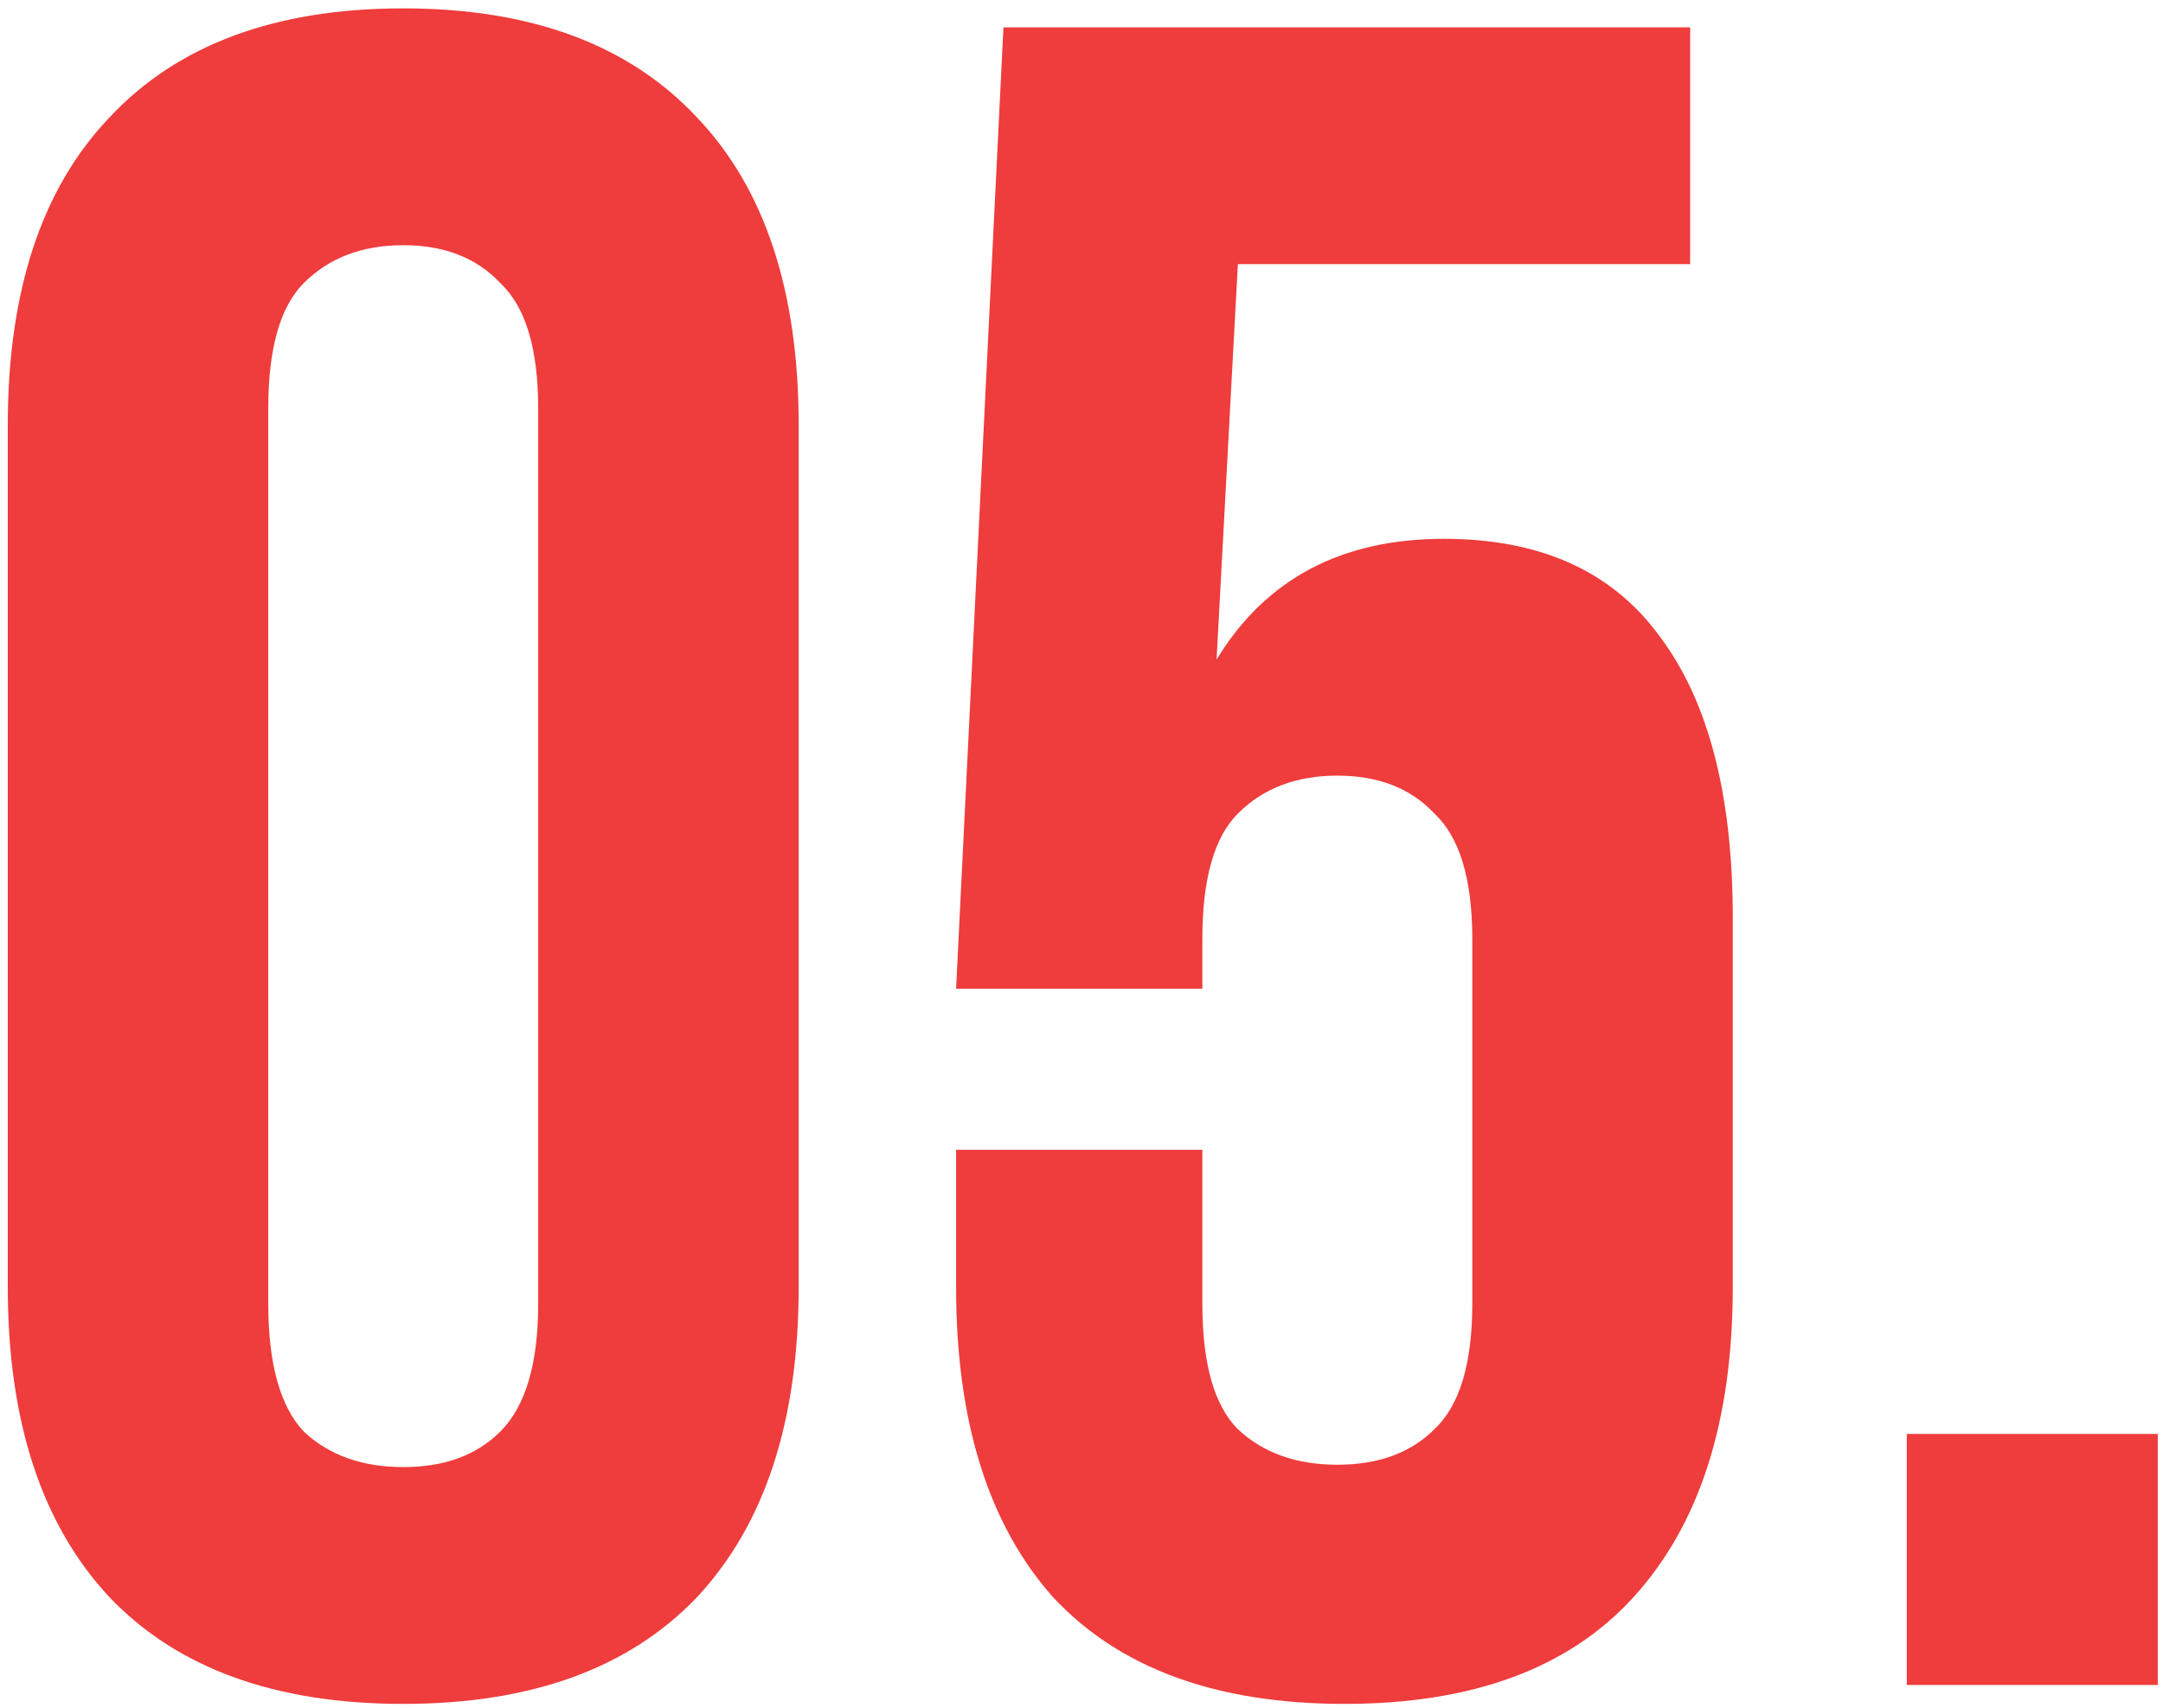
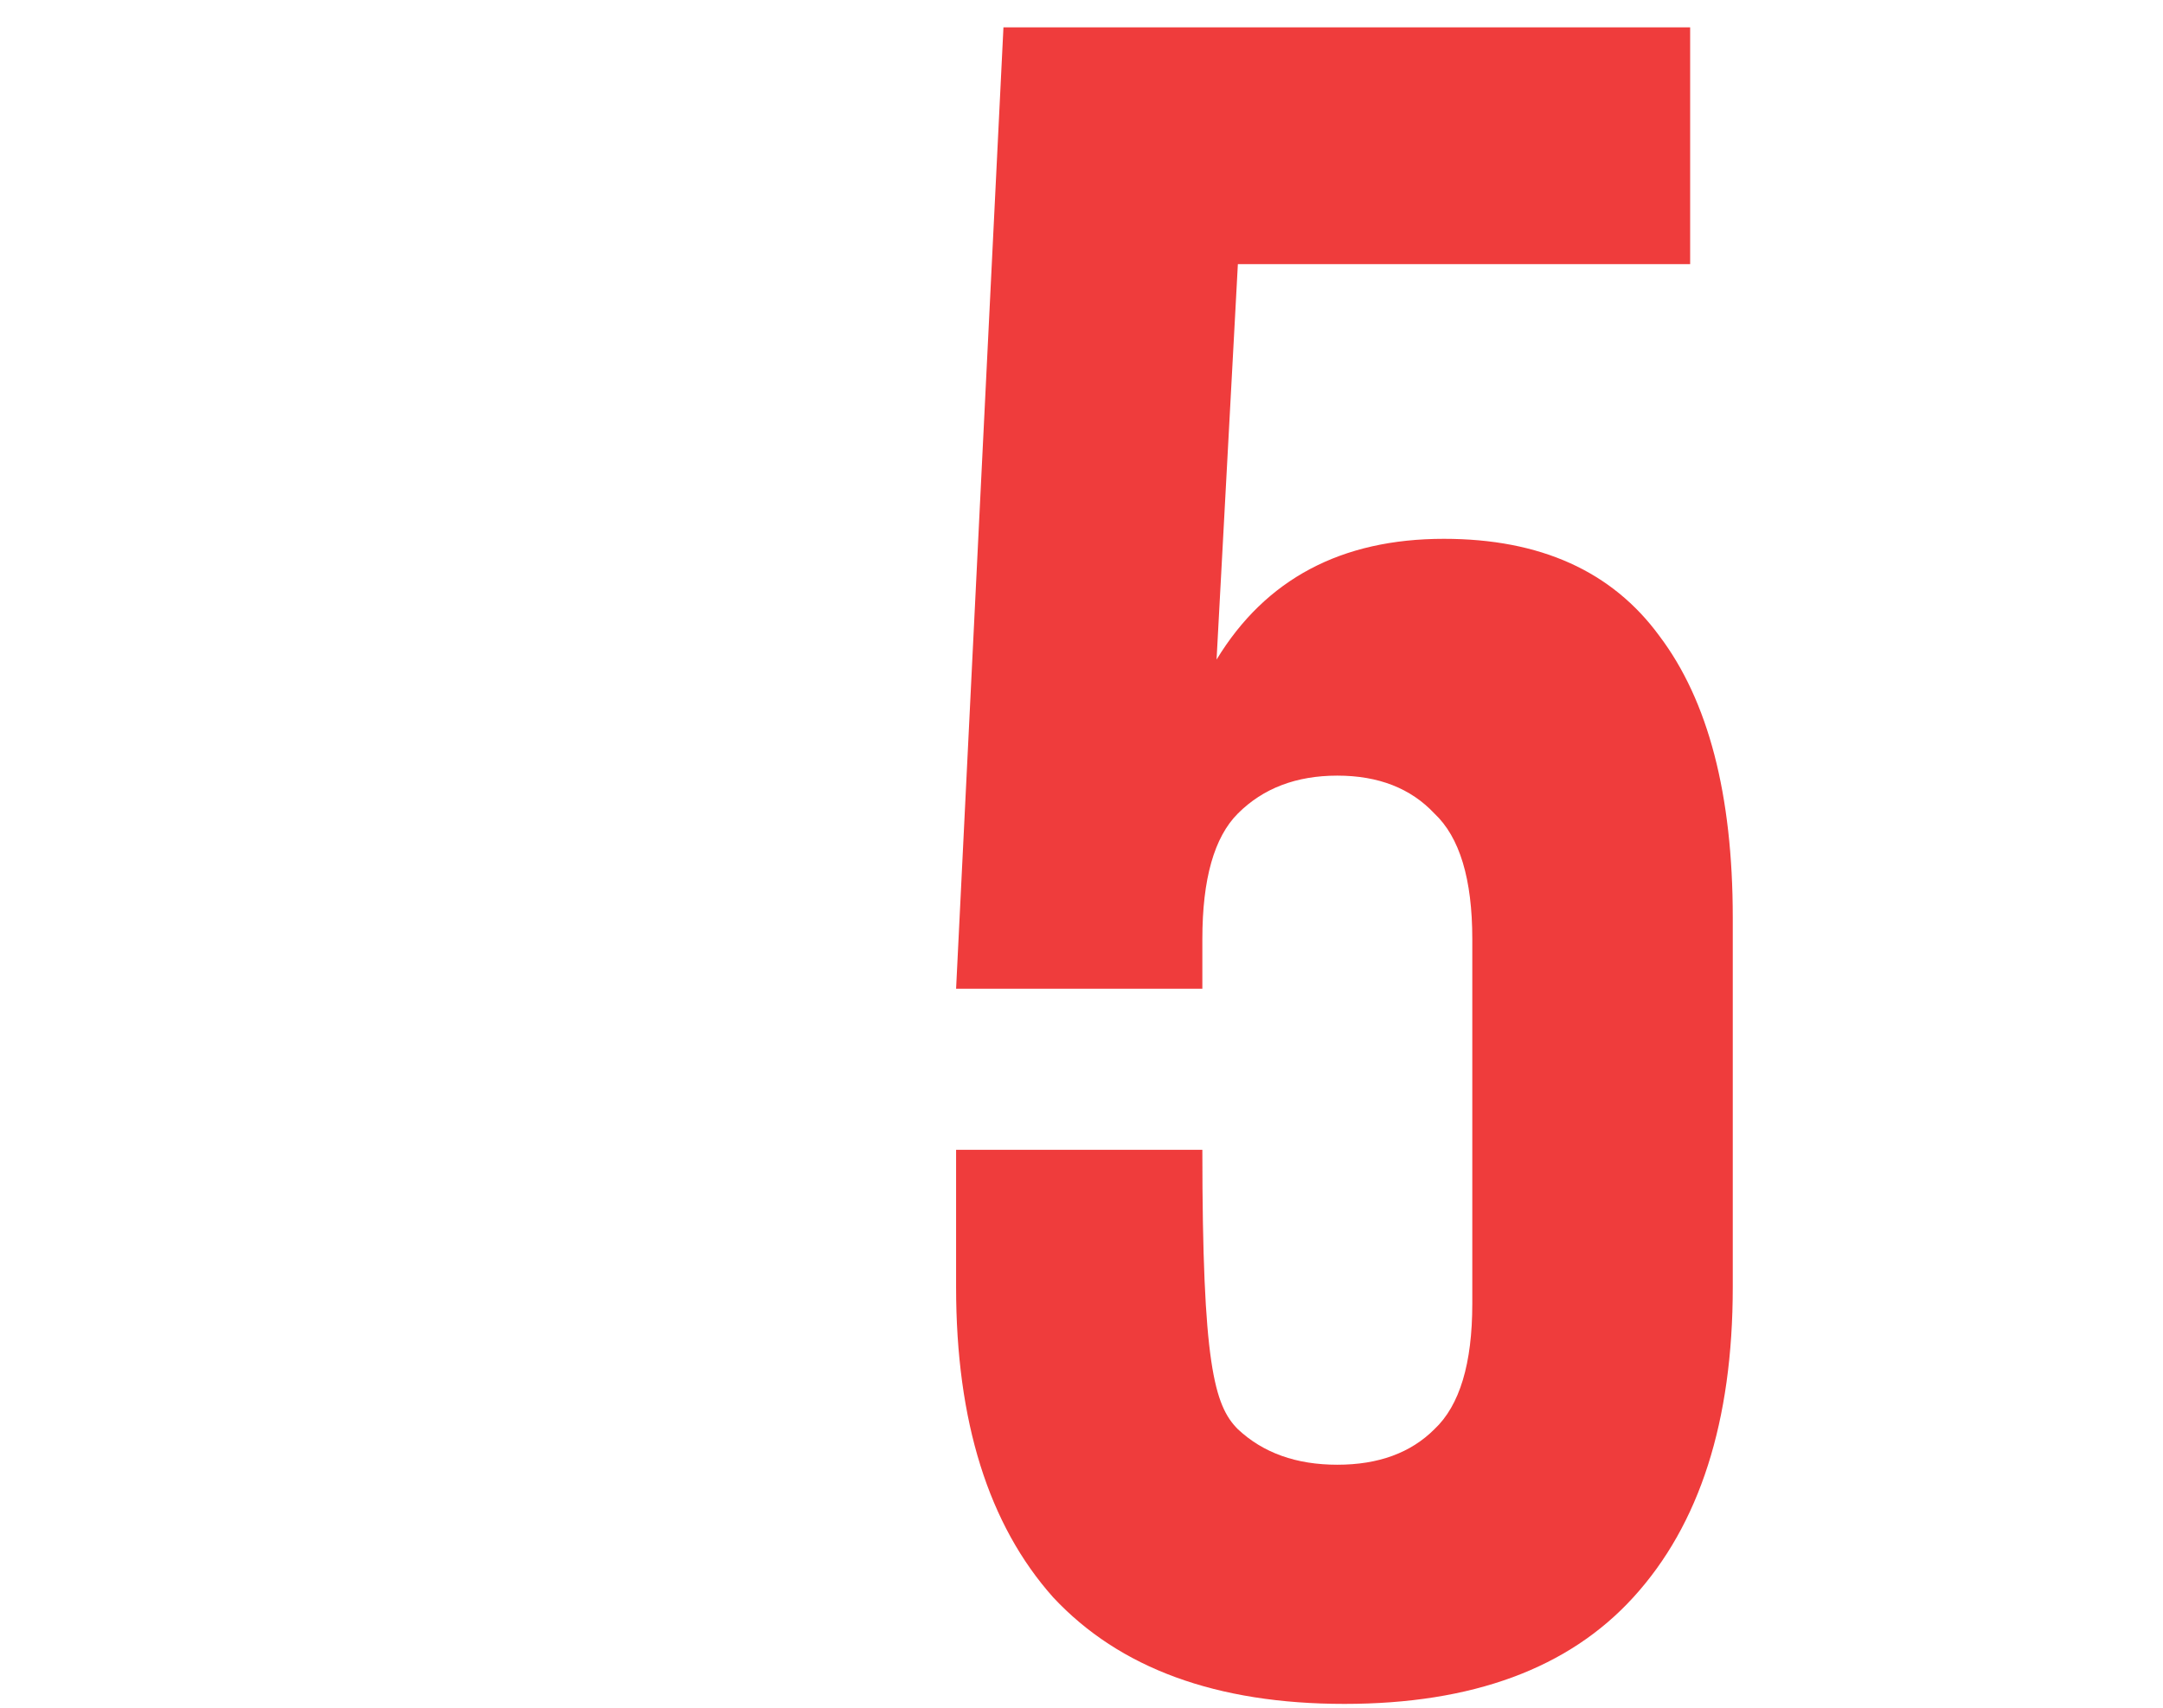
<svg xmlns="http://www.w3.org/2000/svg" width="95" height="75" viewBox="0 0 95 75" fill="none">
-   <path d="M11.782 57.256C11.782 59.891 12.302 61.763 13.342 62.872C14.451 63.912 15.907 64.432 17.71 64.432C19.512 64.432 20.934 63.912 21.974 62.872C23.083 61.763 23.638 59.891 23.638 57.256V17.944C23.638 15.309 23.083 13.472 21.974 12.432C20.934 11.323 19.512 10.768 17.71 10.768C15.907 10.768 14.451 11.323 13.342 12.432C12.302 13.472 11.782 15.309 11.782 17.944V57.256ZM0.342 18.672C0.342 12.779 1.832 8.272 4.814 5.152C7.795 1.963 12.094 0.368 17.71 0.368C23.326 0.368 27.625 1.963 30.606 5.152C33.587 8.272 35.078 12.779 35.078 18.672V56.528C35.078 62.422 33.587 66.963 30.606 70.152C27.625 73.272 23.326 74.832 17.71 74.832C12.094 74.832 7.795 73.272 4.814 70.152C1.832 66.963 0.342 62.422 0.342 56.528V18.672Z" fill="#EF3C3C" />
-   <path d="M52.808 50.496V57.256C52.808 59.891 53.328 61.728 54.368 62.768C55.477 63.808 56.934 64.328 58.736 64.328C60.539 64.328 61.96 63.808 63 62.768C64.109 61.728 64.664 59.891 64.664 57.256V41.24C64.664 38.605 64.109 36.768 63 35.728C61.96 34.619 60.539 34.064 58.736 34.064C56.934 34.064 55.477 34.619 54.368 35.728C53.328 36.768 52.808 38.605 52.808 41.24V43.424H41.992L44.072 1.2H74.232V11.6H54.368L53.432 28.968C55.581 25.432 58.91 23.664 63.416 23.664C67.645 23.664 70.8 25.085 72.88 27.928C75.029 30.771 76.104 34.896 76.104 40.304V56.528C76.104 62.422 74.648 66.963 71.736 70.152C68.894 73.272 64.664 74.832 59.048 74.832C53.432 74.832 49.168 73.272 46.256 70.152C43.413 66.963 41.992 62.422 41.992 56.528V50.496H52.808Z" fill="#EF3C3C" />
-   <path d="M94.77 62.976V74H83.747V62.976H94.77Z" fill="#EF3C3C" />
+   <path d="M52.808 50.496C52.808 59.891 53.328 61.728 54.368 62.768C55.477 63.808 56.934 64.328 58.736 64.328C60.539 64.328 61.96 63.808 63 62.768C64.109 61.728 64.664 59.891 64.664 57.256V41.24C64.664 38.605 64.109 36.768 63 35.728C61.96 34.619 60.539 34.064 58.736 34.064C56.934 34.064 55.477 34.619 54.368 35.728C53.328 36.768 52.808 38.605 52.808 41.24V43.424H41.992L44.072 1.2H74.232V11.6H54.368L53.432 28.968C55.581 25.432 58.91 23.664 63.416 23.664C67.645 23.664 70.8 25.085 72.88 27.928C75.029 30.771 76.104 34.896 76.104 40.304V56.528C76.104 62.422 74.648 66.963 71.736 70.152C68.894 73.272 64.664 74.832 59.048 74.832C53.432 74.832 49.168 73.272 46.256 70.152C43.413 66.963 41.992 62.422 41.992 56.528V50.496H52.808Z" fill="#EF3C3C" />
</svg>